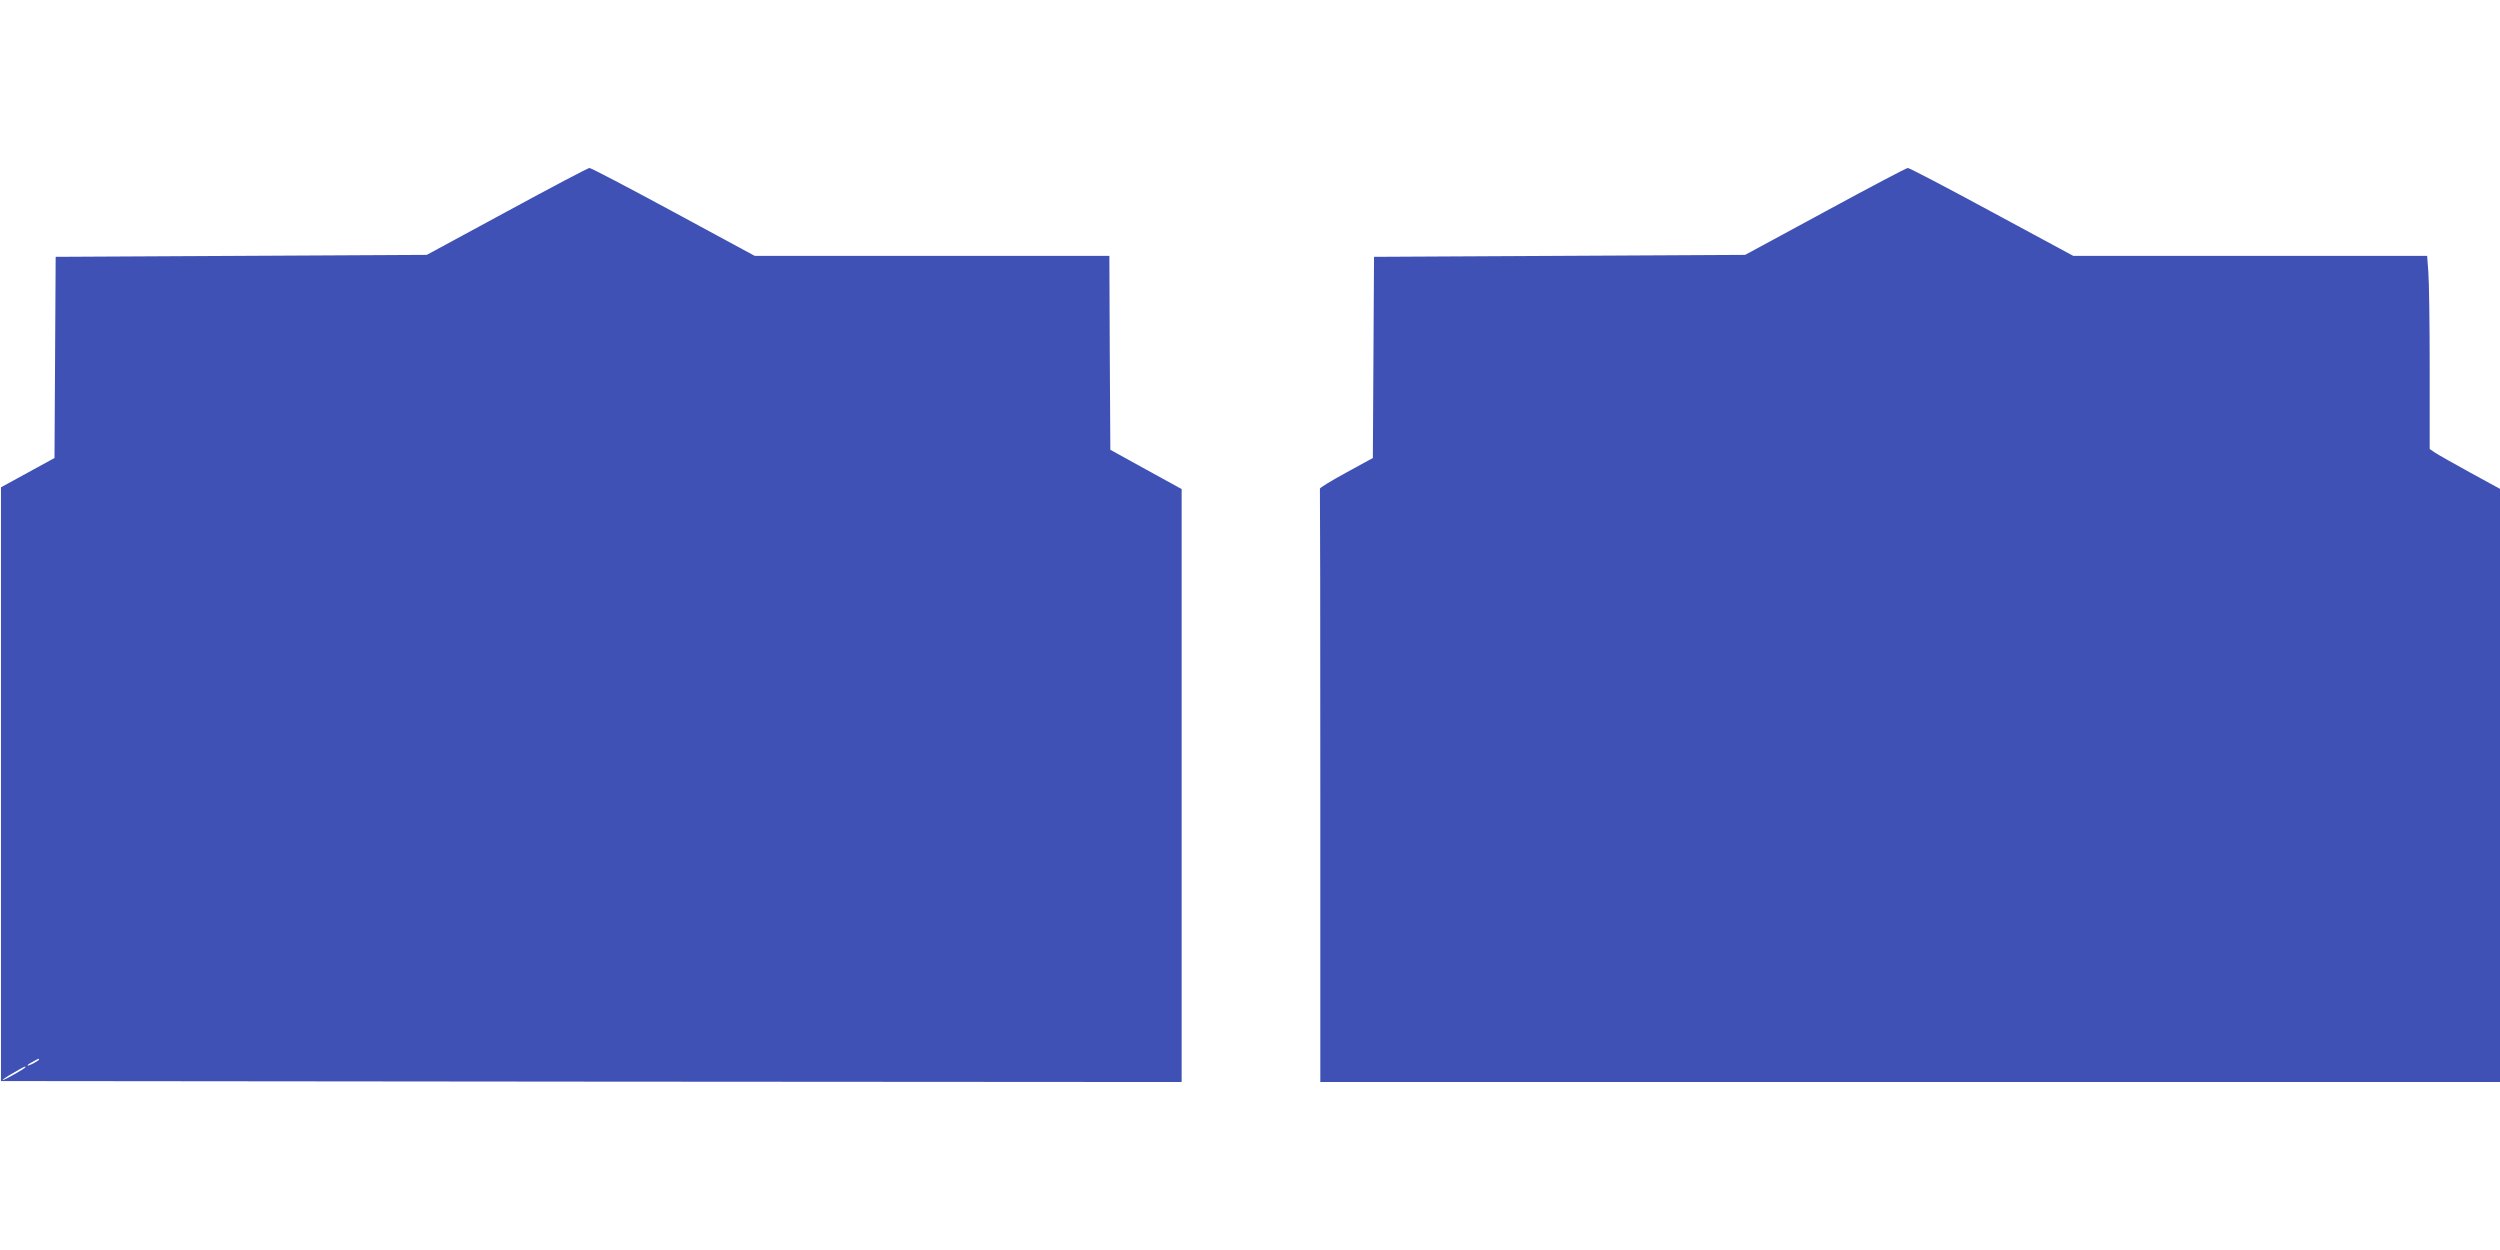
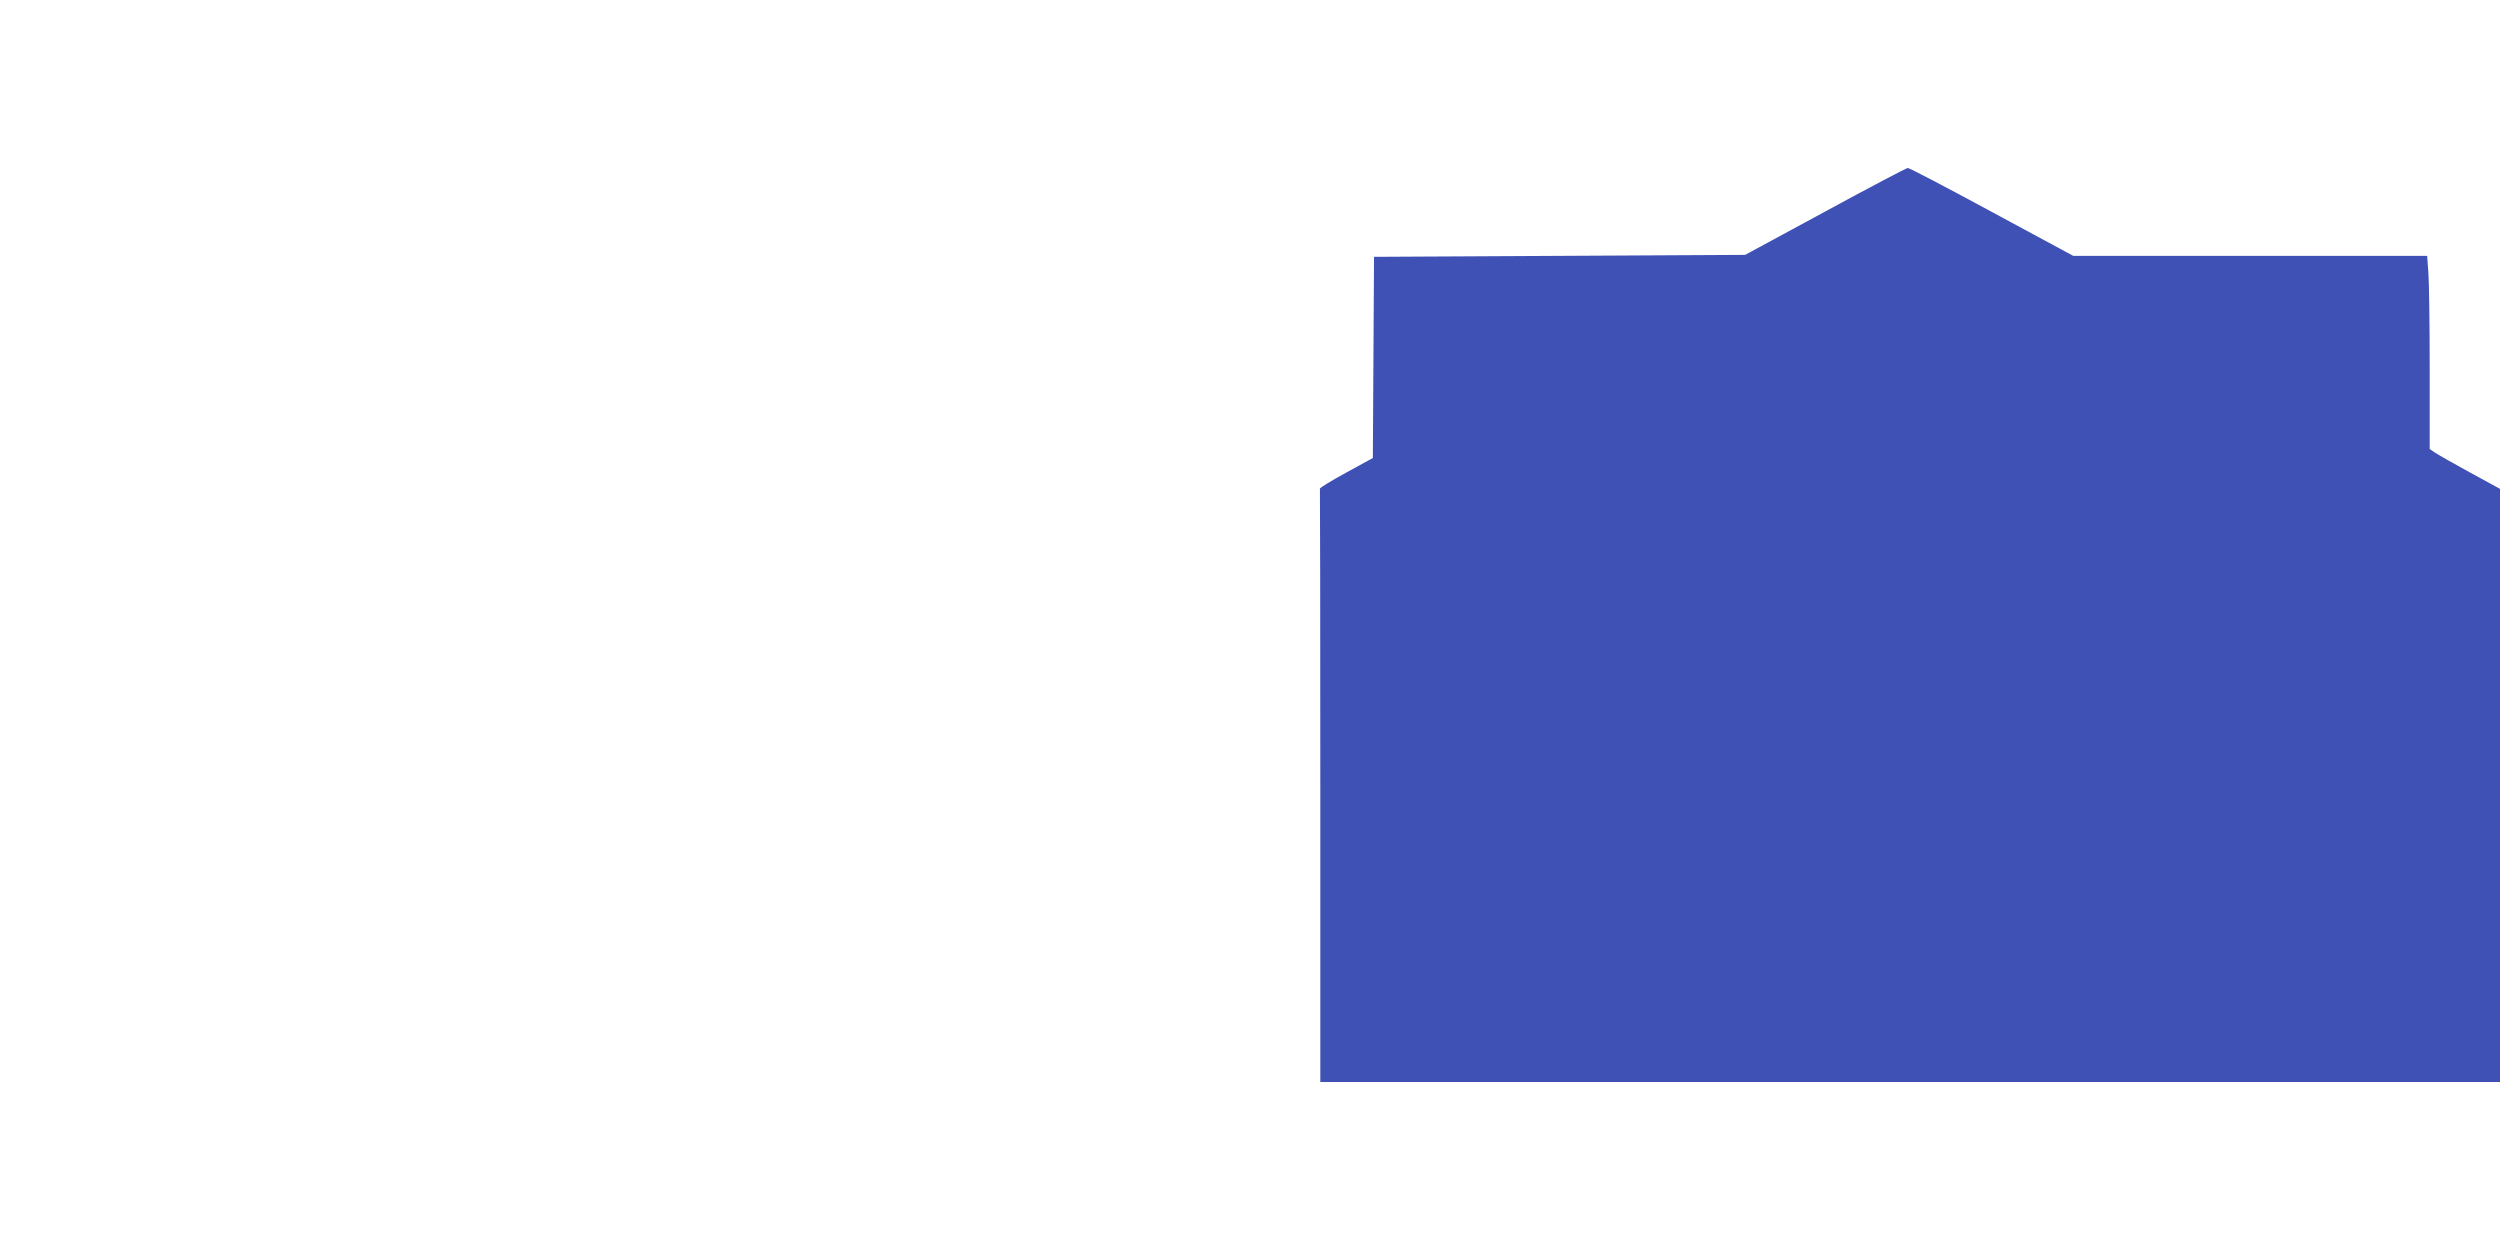
<svg xmlns="http://www.w3.org/2000/svg" version="1.0" width="1280pt" height="640pt" viewBox="0 0 1280 640" preserveAspectRatio="xMidYMid meet">
  <g transform="translate(0,640) scale(0.1,-0.1)" fill="#3f51b5" stroke="none">
-     <path d="M2595 5317 l-410 -222 -950 -5 -950 -5 -3 -515 -3 -515 -137 -75 -137 -75 0 -1520 0 -1520 3023 -3 3022 -2 0 1518 0 1518 -182 100 -183 101 -3 496 -2 497 -908 0 -908 0 -416 225 c-229 124 -422 225 -430 225 -7 0 -197 -100 -423 -223z m-2395 -4342 c0 -2 -13 -11 -30 -20 -38 -19 -40 -11 -2 9 31 17 32 18 32 11z m-70 -39 c0 -6 -106 -66 -116 -66 -5 0 18 16 51 35 64 37 65 37 65 31z" />
    <path d="M9345 5317 l-410 -222 -950 -5 -950 -5 -3 -515 -3 -515 -137 -75 c-75 -41 -136 -78 -134 -82 1 -5 2 -690 2 -1523 l0 -1515 3020 0 3020 0 0 1518 0 1519 -152 83 c-84 46 -165 92 -180 102 l-28 19 0 412 c0 227 -3 449 -7 495 l-6 82 -906 0 -906 0 -417 225 c-229 124 -422 225 -430 225 -7 0 -197 -100 -423 -223z" />
  </g>
</svg>